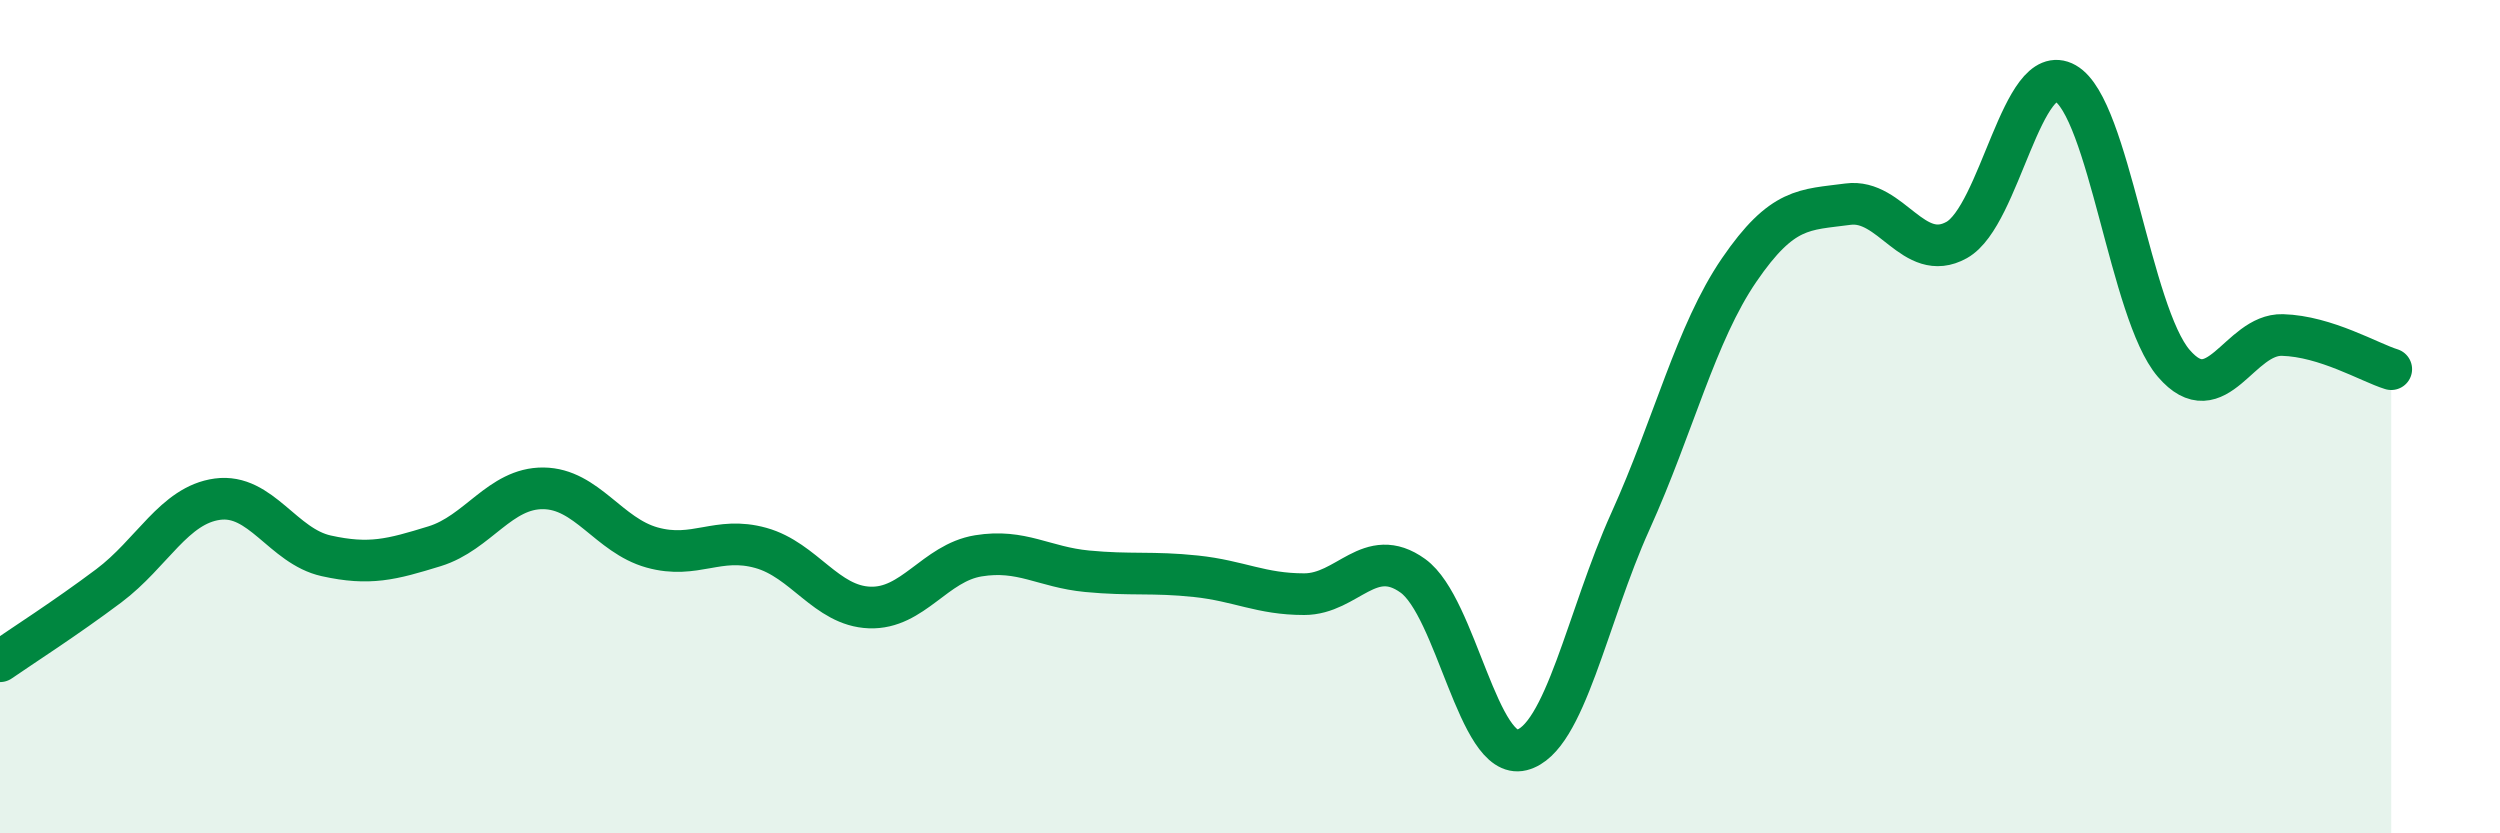
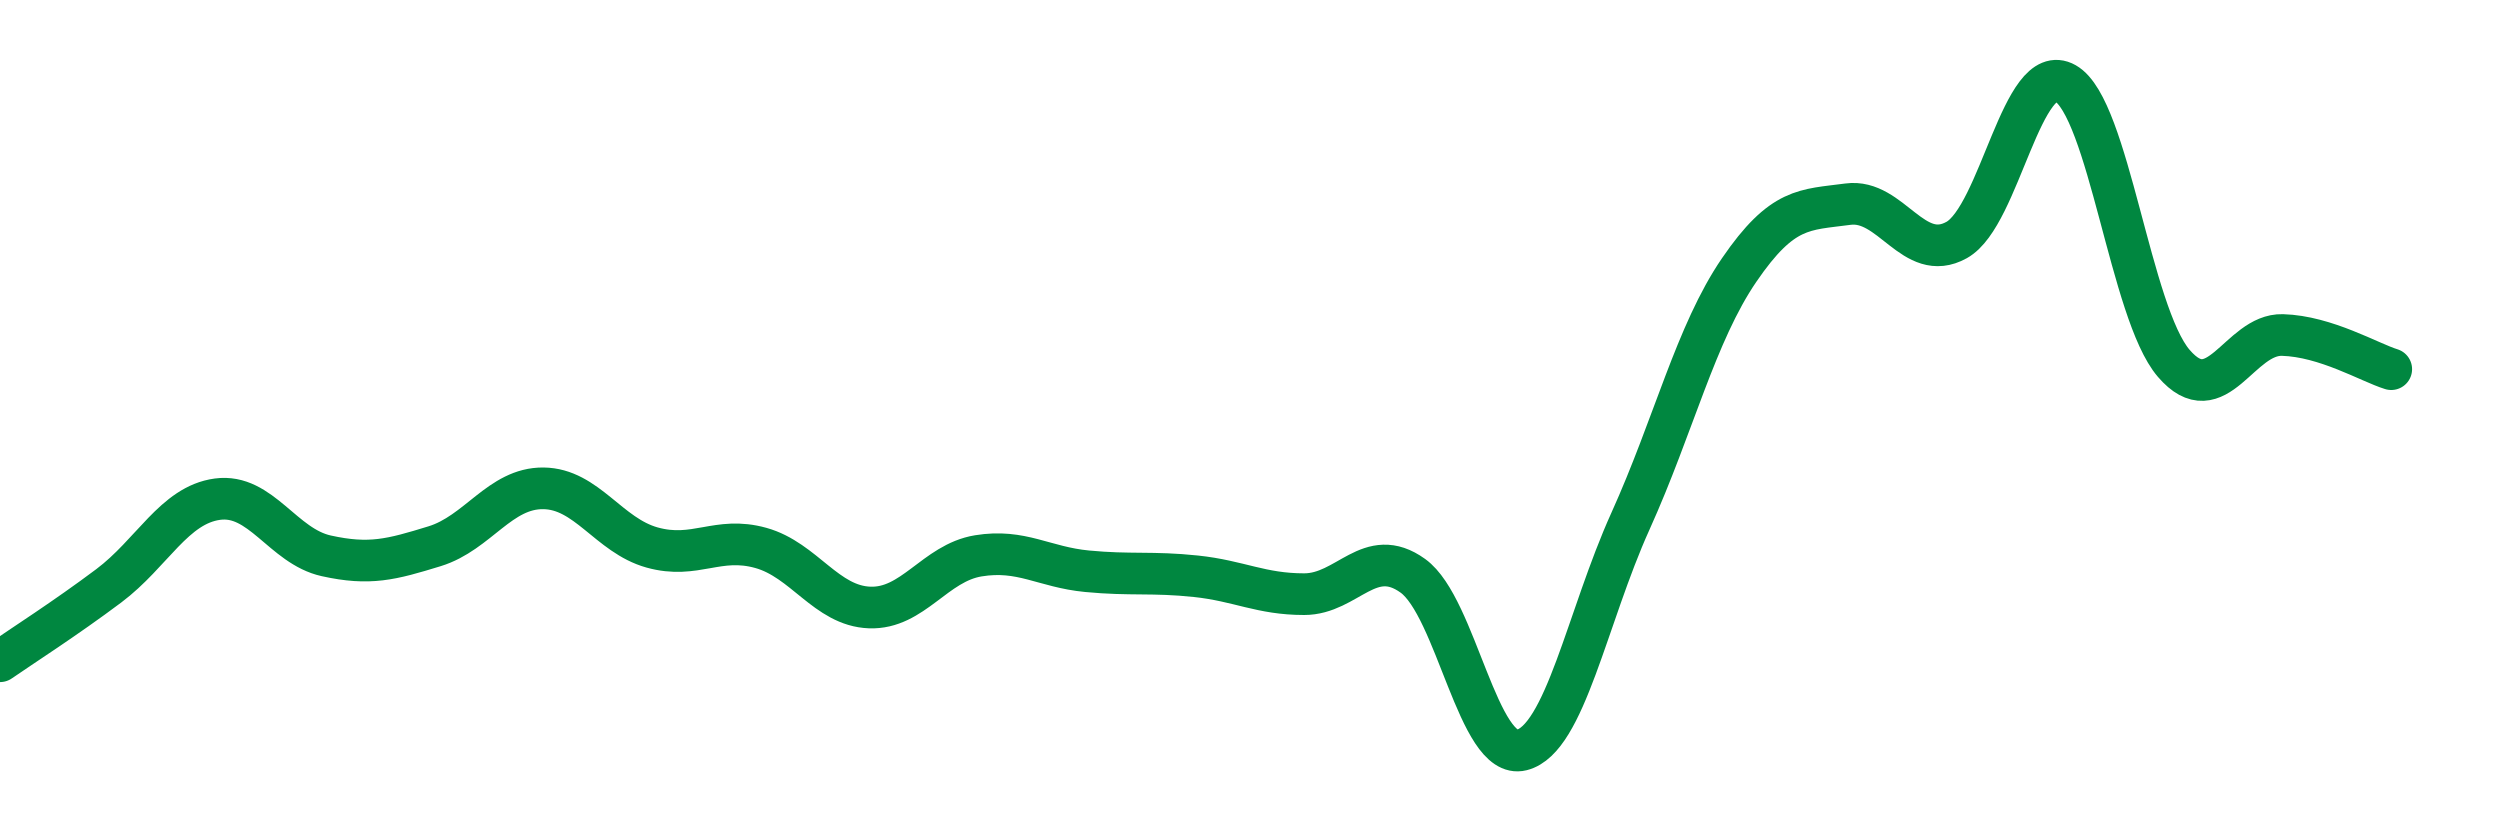
<svg xmlns="http://www.w3.org/2000/svg" width="60" height="20" viewBox="0 0 60 20">
-   <path d="M 0,15.87 C 0.52,15.51 1.57,14.84 2.61,14.06 C 3.65,13.28 4.18,12.12 5.22,11.98 C 6.26,11.84 6.79,13.11 7.83,13.34 C 8.87,13.57 9.39,13.43 10.43,13.11 C 11.47,12.79 12,11.71 13.04,11.72 C 14.08,11.73 14.61,12.85 15.65,13.14 C 16.69,13.43 17.22,12.86 18.26,13.15 C 19.3,13.44 19.83,14.54 20.87,14.58 C 21.91,14.62 22.44,13.51 23.48,13.34 C 24.52,13.17 25.05,13.61 26.09,13.71 C 27.13,13.81 27.66,13.72 28.7,13.83 C 29.74,13.94 30.26,14.26 31.3,14.26 C 32.34,14.26 32.87,13.07 33.91,13.82 C 34.95,14.57 35.48,18.26 36.52,18 C 37.56,17.74 38.09,14.81 39.13,12.51 C 40.17,10.21 40.7,8 41.74,6.48 C 42.78,4.96 43.31,5.04 44.35,4.9 C 45.39,4.76 45.92,6.34 46.96,5.76 C 48,5.18 48.53,1.41 49.57,2 C 50.61,2.59 51.13,7.51 52.17,8.72 C 53.21,9.93 53.74,8.01 54.78,8.04 C 55.82,8.07 56.87,8.7 57.39,8.86L57.39 20L0 20Z" fill="#008740" opacity="0.1" stroke-linecap="round" stroke-linejoin="round" />
  <path d="M 0,15.87 C 0.52,15.51 1.57,14.84 2.61,14.06 C 3.65,13.28 4.18,12.12 5.22,11.98 C 6.26,11.84 6.79,13.11 7.83,13.34 C 8.87,13.57 9.39,13.43 10.43,13.11 C 11.47,12.79 12,11.71 13.04,11.72 C 14.08,11.73 14.61,12.85 15.65,13.14 C 16.69,13.43 17.22,12.86 18.26,13.15 C 19.3,13.44 19.83,14.54 20.87,14.58 C 21.91,14.62 22.44,13.51 23.48,13.34 C 24.52,13.17 25.05,13.61 26.09,13.71 C 27.13,13.81 27.66,13.72 28.7,13.83 C 29.74,13.94 30.26,14.26 31.3,14.26 C 32.34,14.26 32.87,13.07 33.91,13.82 C 34.95,14.57 35.48,18.26 36.52,18 C 37.56,17.74 38.09,14.81 39.13,12.51 C 40.17,10.21 40.7,8 41.74,6.48 C 42.78,4.96 43.31,5.04 44.35,4.9 C 45.39,4.76 45.92,6.34 46.96,5.76 C 48,5.18 48.53,1.41 49.57,2 C 50.61,2.59 51.13,7.51 52.17,8.72 C 53.21,9.93 53.74,8.01 54.78,8.04 C 55.82,8.07 56.87,8.7 57.39,8.86" stroke="#008740" stroke-width="1" fill="none" stroke-linecap="round" stroke-linejoin="round" />
</svg>